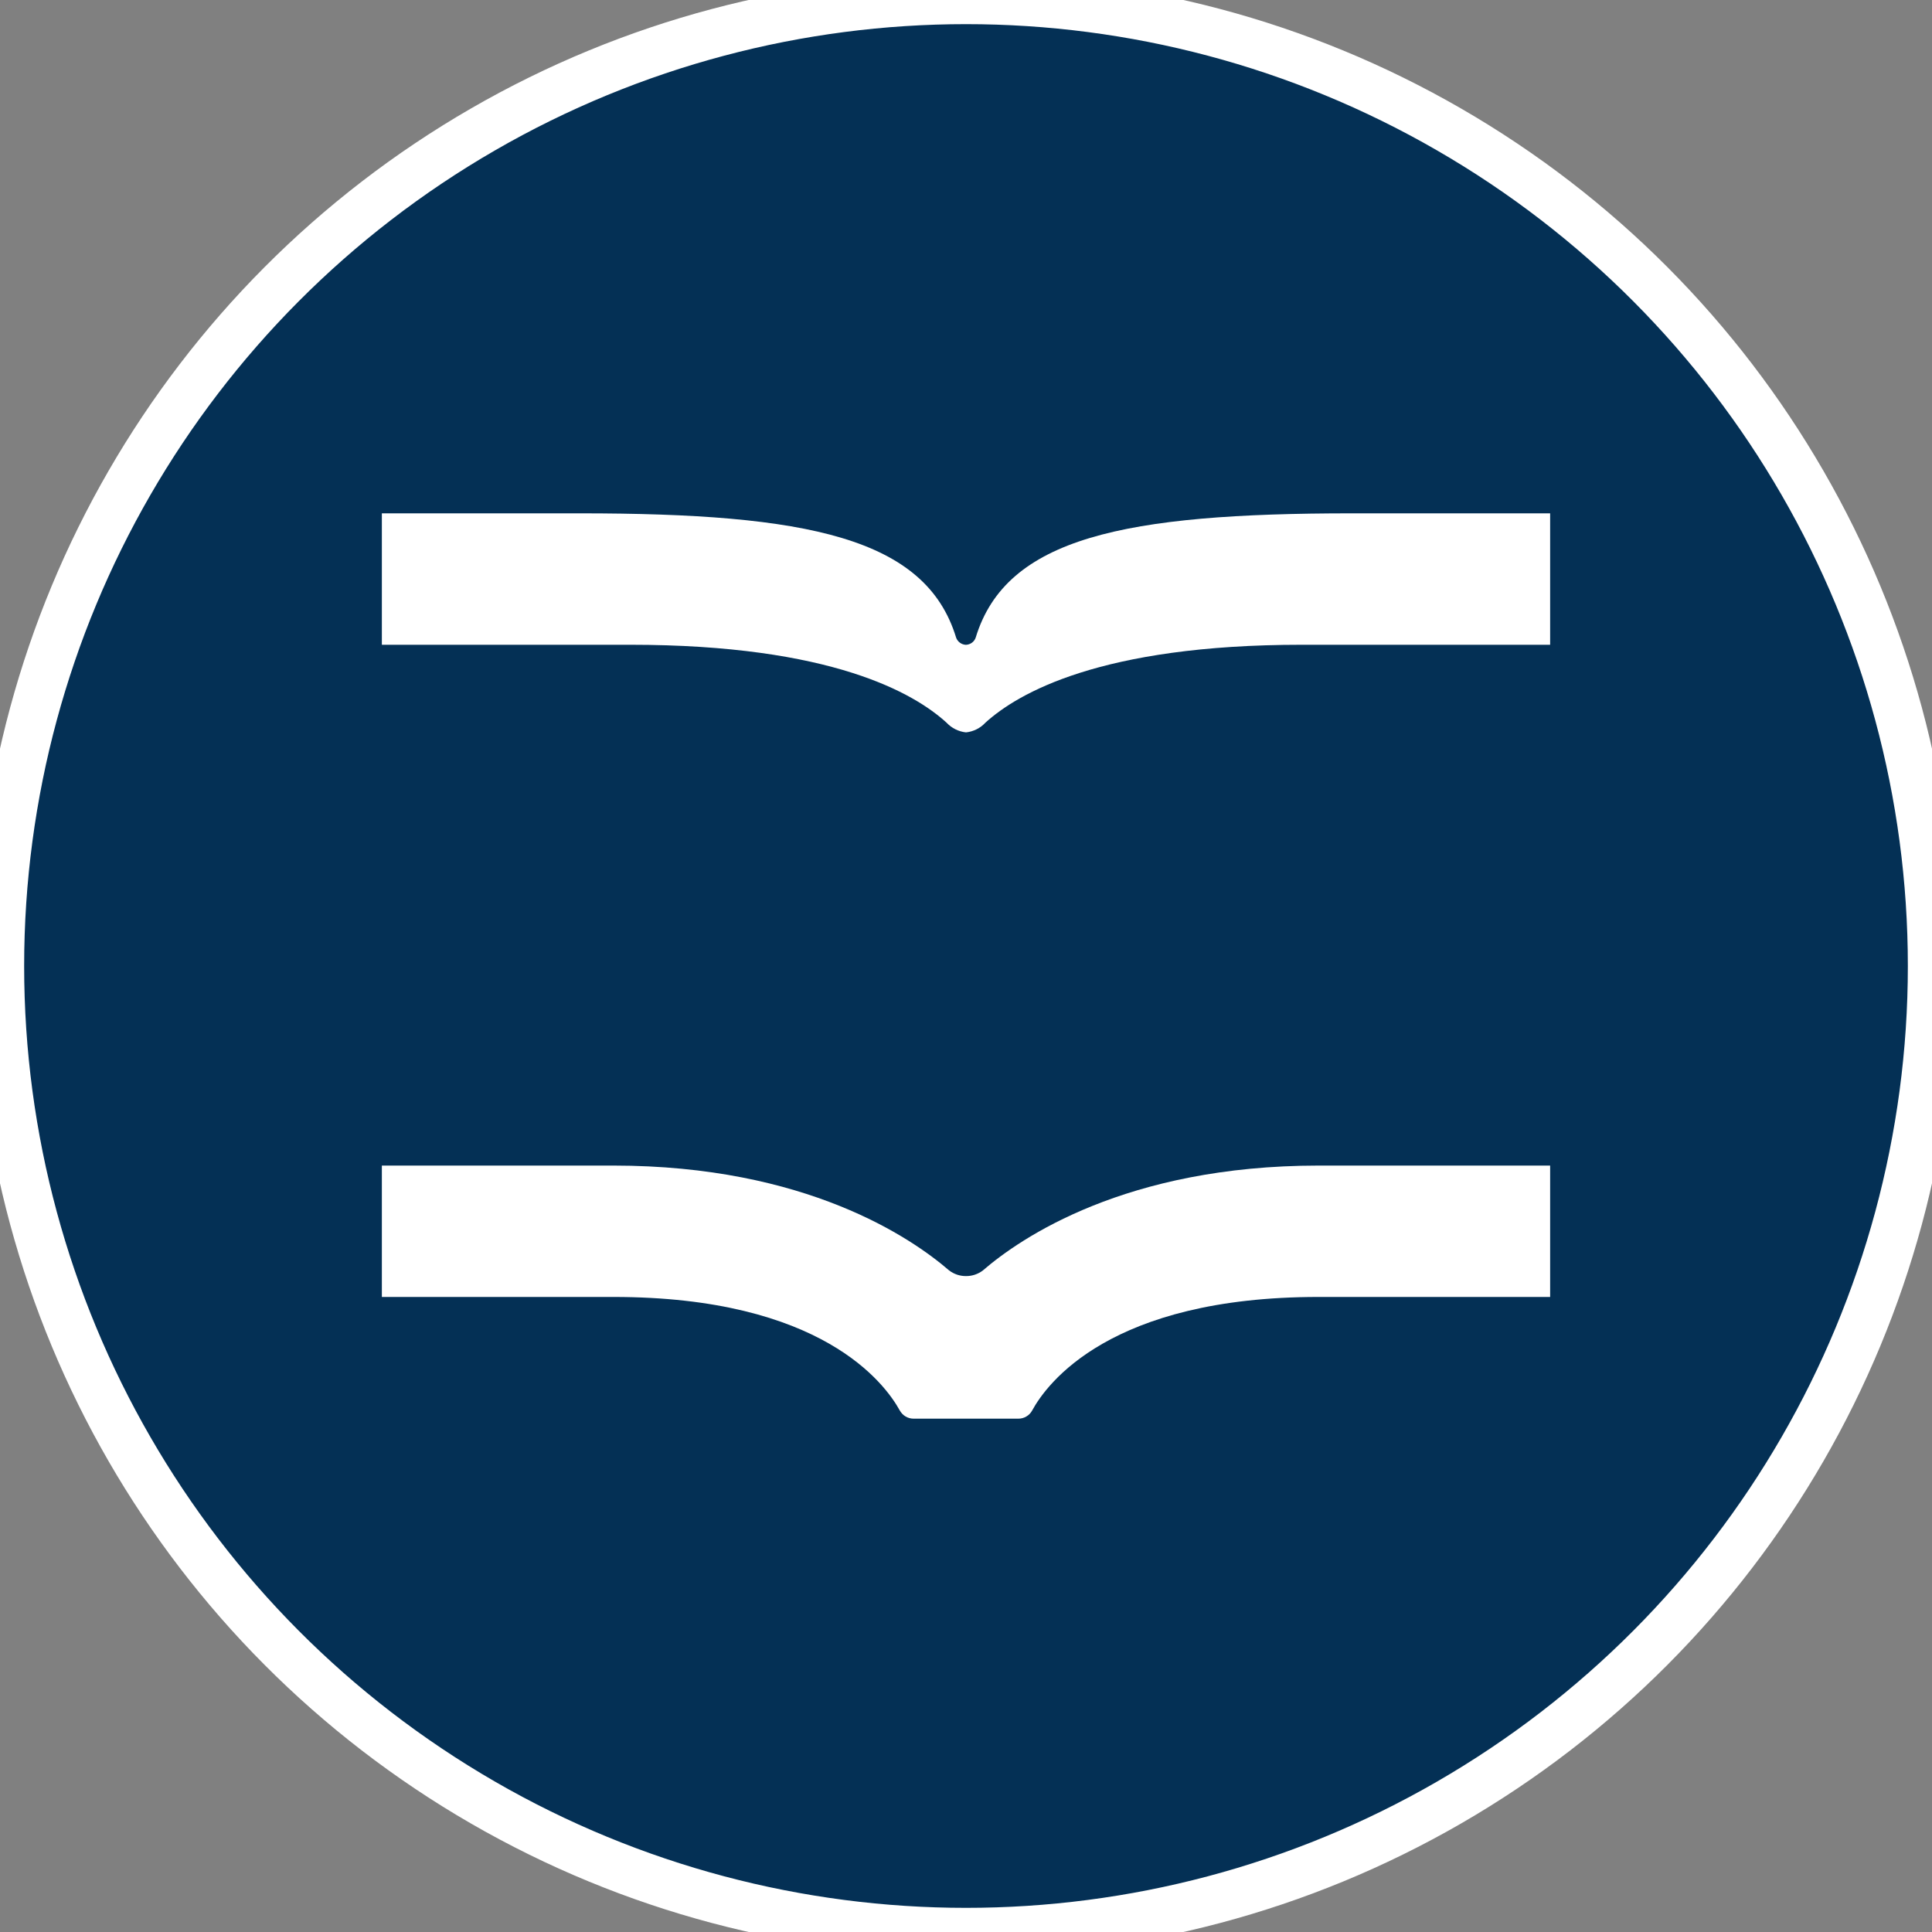
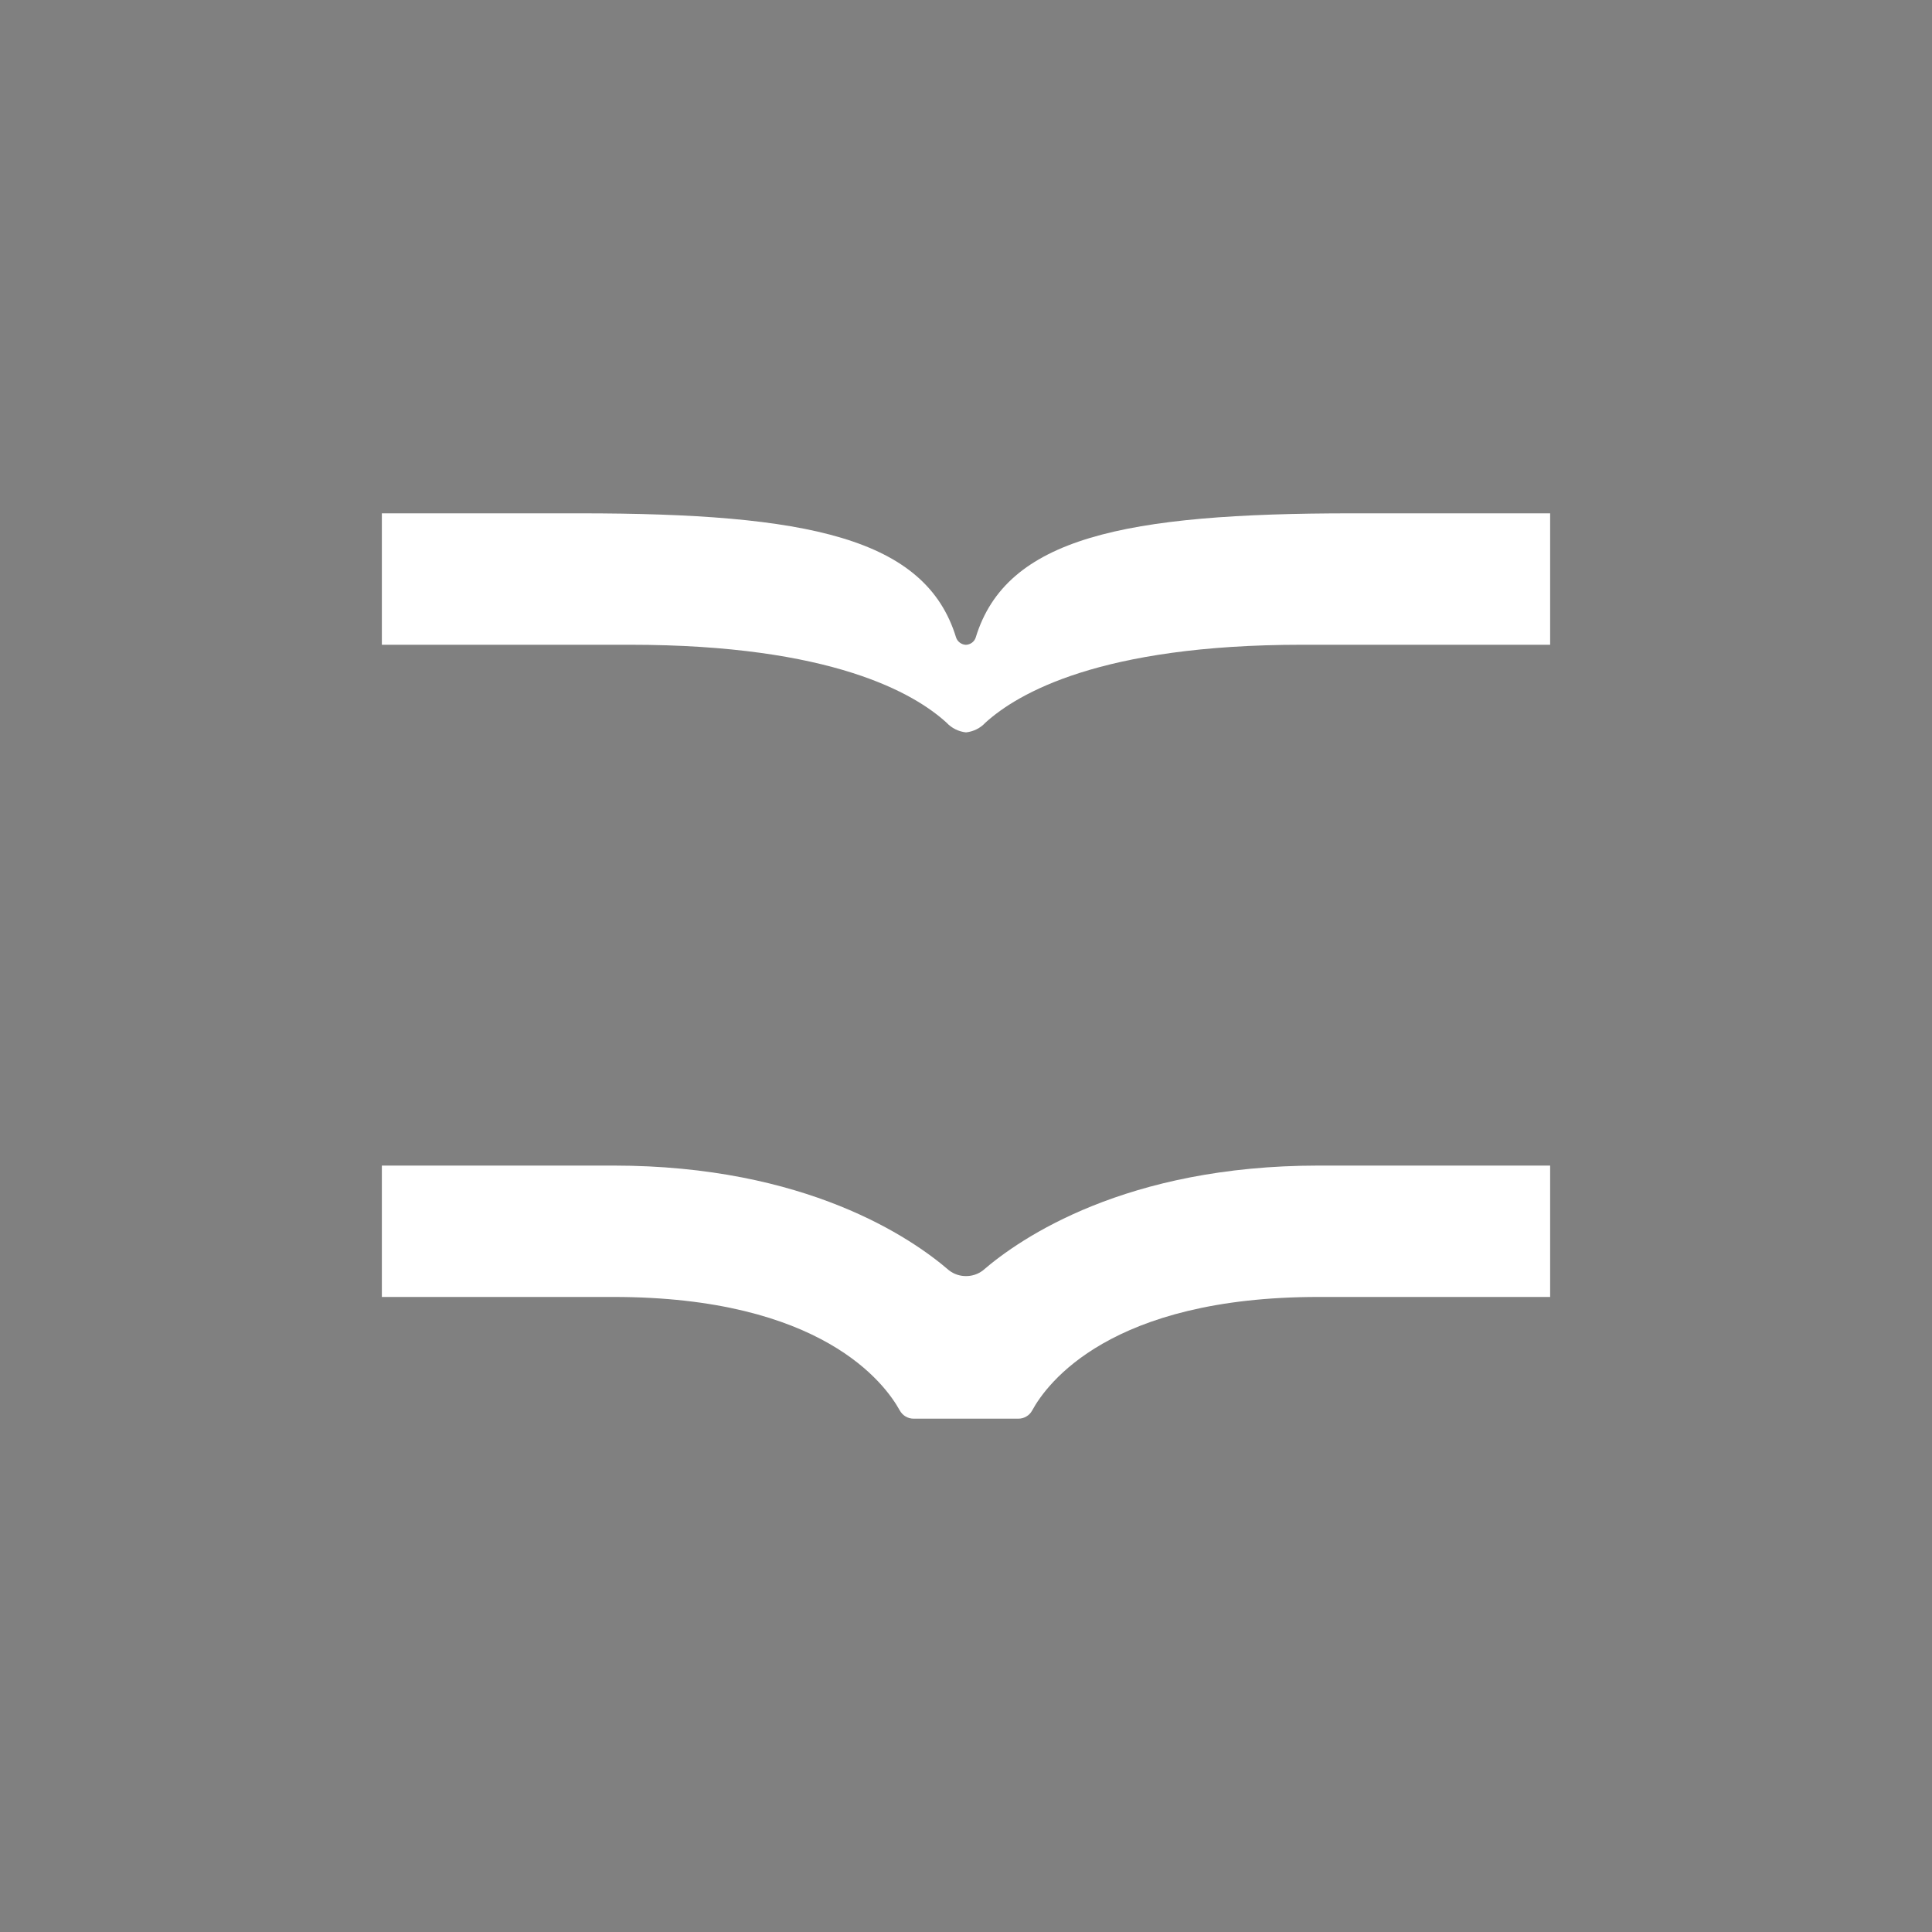
<svg xmlns="http://www.w3.org/2000/svg" viewBox="0 0 40 40" fill="none" height="40" width="40">
  <rect x="0" y="0" width="40" height="40" fill="#808080" stroke="none" />
-   <ellipse style="fill: #043055; stroke: #ffffff;" cx="20" cy="20" rx="20" ry="20" />
-   <path d="M 20 13.35 C 20.045 13.348 20.088 13.332 20.124 13.306 C 20.16 13.279 20.187 13.242 20.201 13.2 C 20.831 11.131 23.278 10.628 27.989 10.628 L 32.094 10.628 L 32.094 13.349 L 26.954 13.349 C 22.781 13.349 21.07 14.357 20.403 14.961 C 20.298 15.075 20.154 15.147 20 15.163 C 19.846 15.147 19.703 15.075 19.597 14.962 C 18.934 14.357 17.222 13.349 13.046 13.349 L 7.906 13.349 L 7.906 10.628 L 12.008 10.628 C 16.718 10.628 19.164 11.132 19.795 13.2 C 19.809 13.242 19.837 13.279 19.872 13.305 C 19.908 13.332 19.951 13.348 19.996 13.35 L 20 13.35 Z M 20 26.42 C 19.873 26.421 19.749 26.379 19.648 26.301 C 18.878 25.636 16.695 24.132 12.7 24.132 L 7.906 24.132 L 7.906 26.852 L 12.7 26.852 C 17.014 26.852 18.323 28.647 18.63 29.204 C 18.659 29.255 18.7 29.298 18.75 29.327 C 18.801 29.357 18.858 29.372 18.916 29.372 L 21.083 29.372 C 21.142 29.372 21.199 29.357 21.249 29.327 C 21.3 29.298 21.341 29.255 21.369 29.204 C 21.672 28.647 22.982 26.852 27.299 26.852 L 32.094 26.852 L 32.094 24.132 L 27.3 24.132 C 23.305 24.132 21.122 25.636 20.351 26.302 C 20.251 26.379 20.127 26.421 20 26.42 Z" fill="white" style="" />
+   <path d="M 20 13.35 C 20.045 13.348 20.088 13.332 20.124 13.306 C 20.16 13.279 20.187 13.242 20.201 13.2 C 20.831 11.131 23.278 10.628 27.989 10.628 L 32.094 10.628 L 32.094 13.349 L 26.954 13.349 C 22.781 13.349 21.07 14.357 20.403 14.961 C 20.298 15.075 20.154 15.147 20 15.163 C 19.846 15.147 19.703 15.075 19.597 14.962 C 18.934 14.357 17.222 13.349 13.046 13.349 L 7.906 13.349 L 7.906 10.628 L 12.008 10.628 C 16.718 10.628 19.164 11.132 19.795 13.2 C 19.809 13.242 19.837 13.279 19.872 13.305 C 19.908 13.332 19.951 13.348 19.996 13.35 L 20 13.35 Z M 20 26.42 C 19.873 26.421 19.749 26.379 19.648 26.301 C 18.878 25.636 16.695 24.132 12.7 24.132 L 7.906 24.132 L 7.906 26.852 L 12.7 26.852 C 17.014 26.852 18.323 28.647 18.63 29.204 C 18.659 29.255 18.7 29.298 18.75 29.327 C 18.801 29.357 18.858 29.372 18.916 29.372 L 21.083 29.372 C 21.142 29.372 21.199 29.357 21.249 29.327 C 21.3 29.298 21.341 29.255 21.369 29.204 C 21.672 28.647 22.982 26.852 27.299 26.852 L 32.094 26.852 L 32.094 24.132 L 27.3 24.132 C 23.305 24.132 21.122 25.636 20.351 26.302 C 20.251 26.379 20.127 26.421 20 26.42 " fill="white" style="" />
</svg>